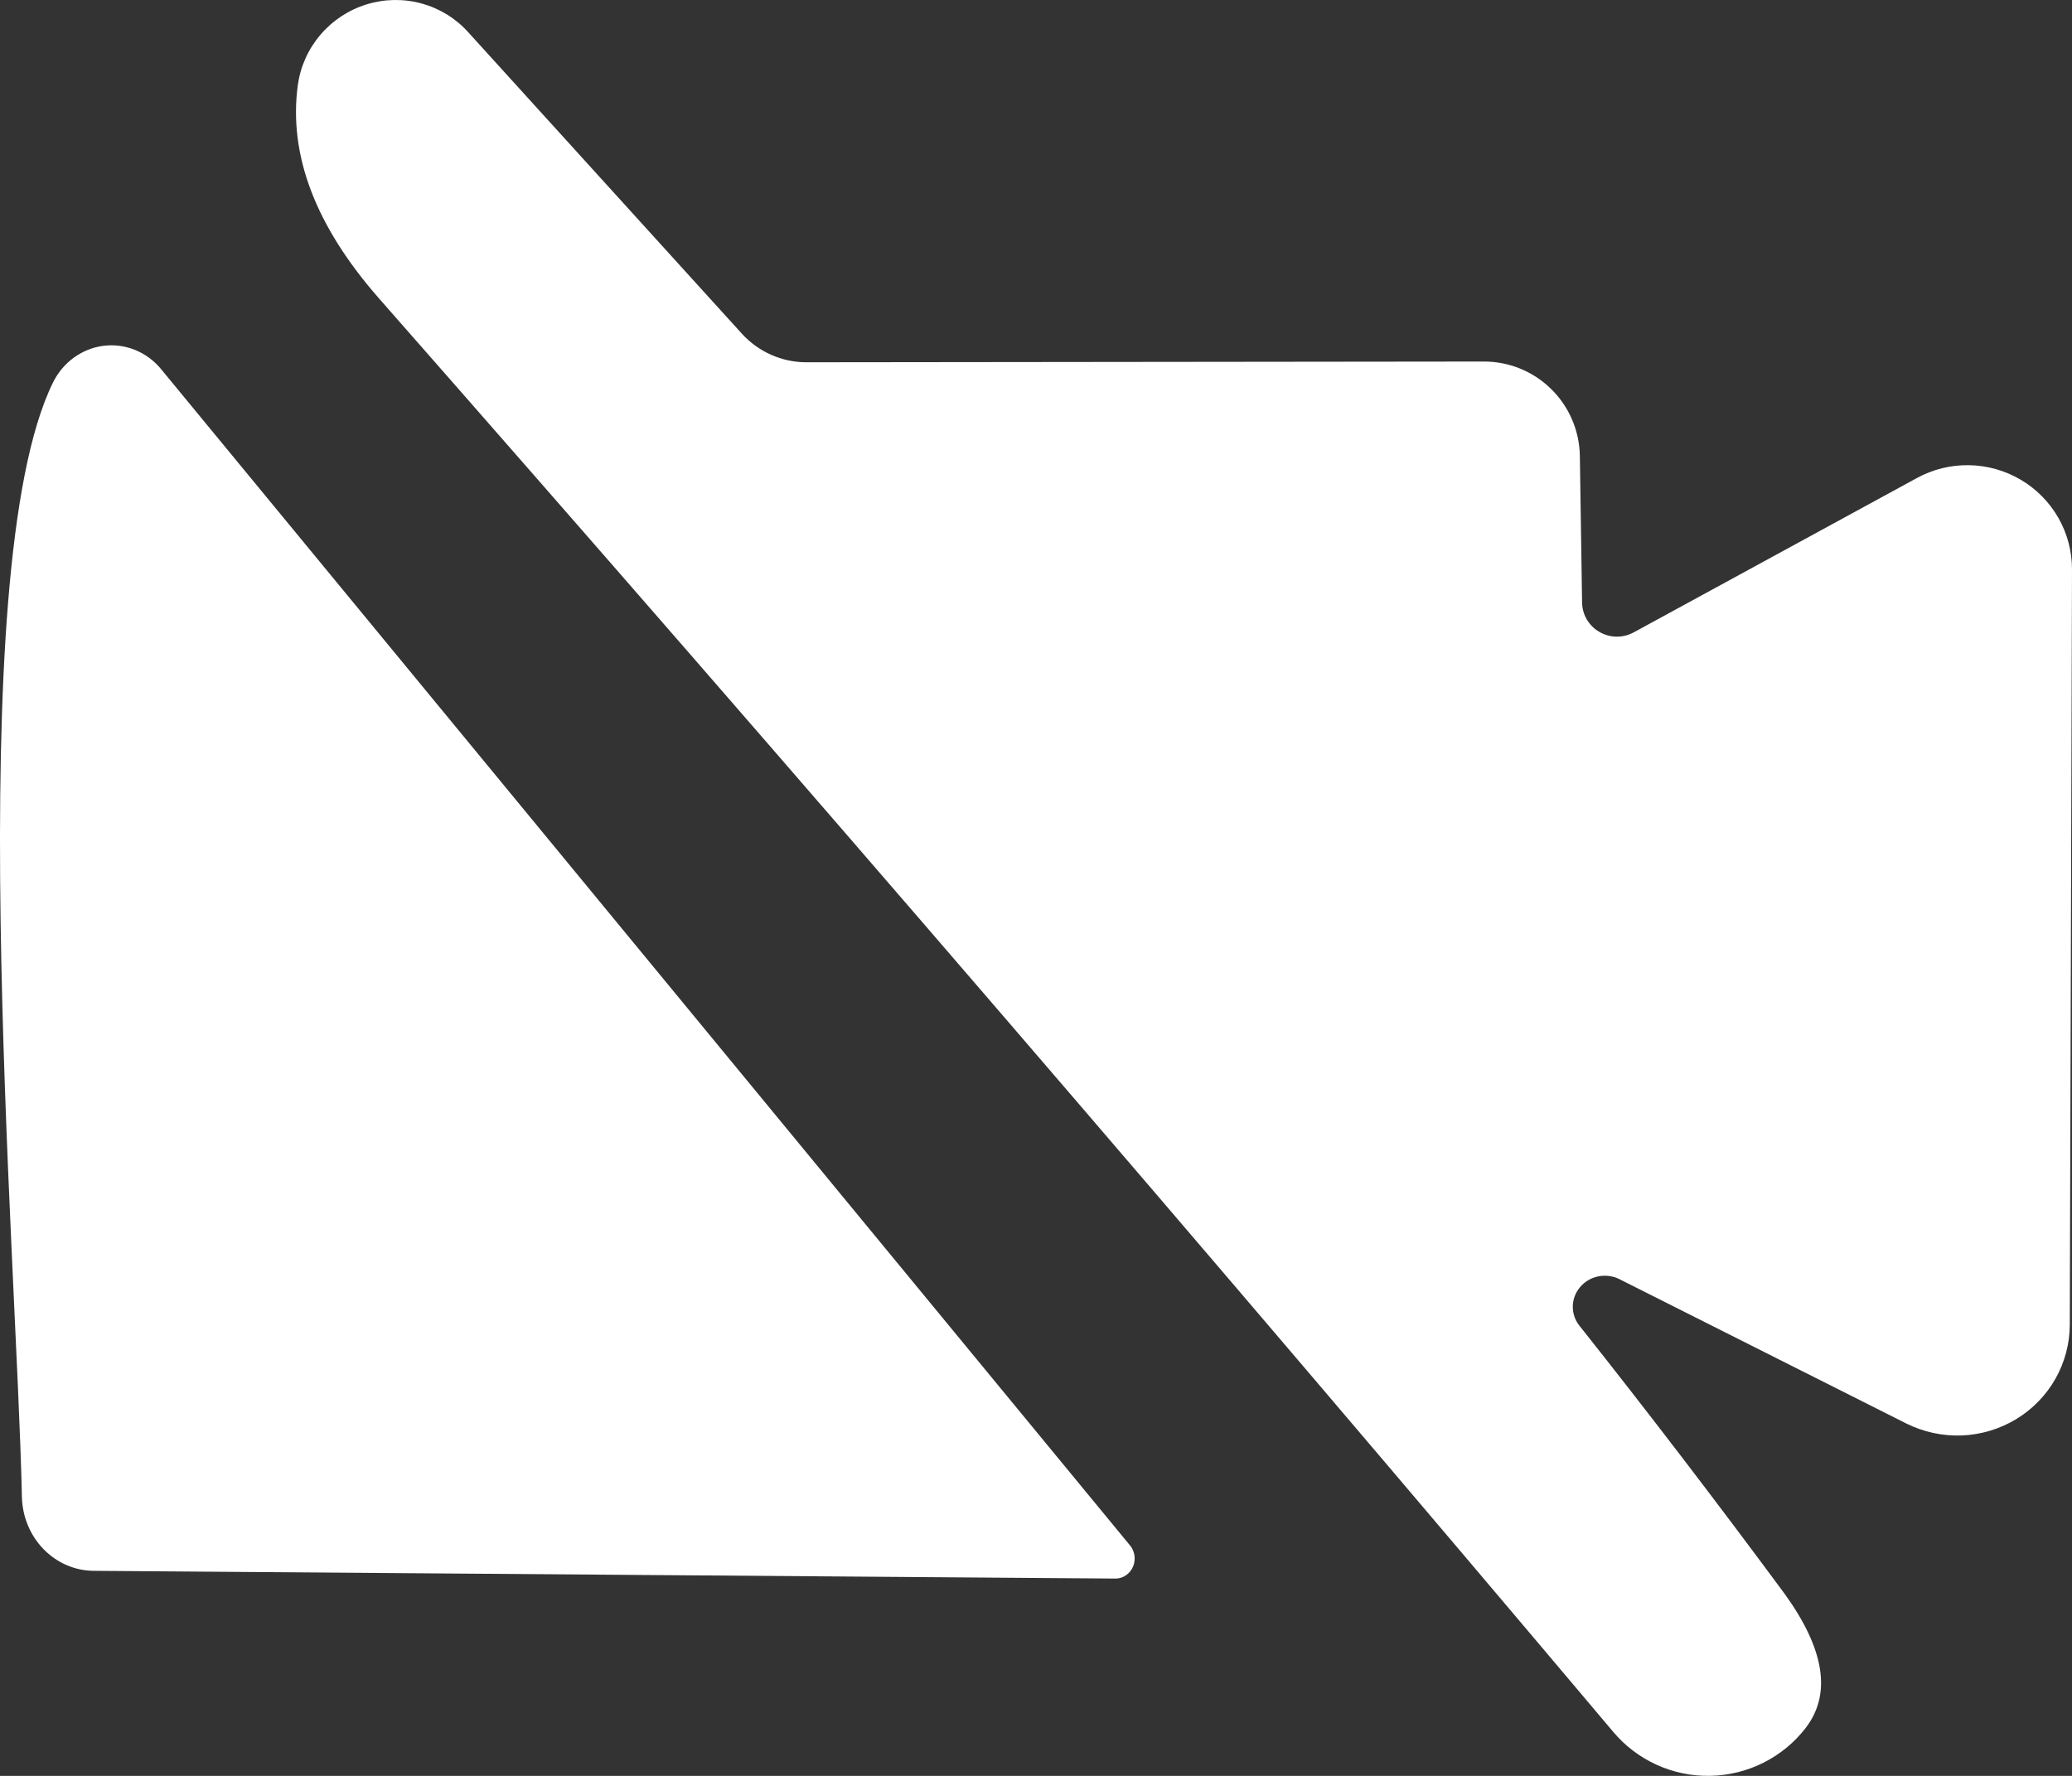
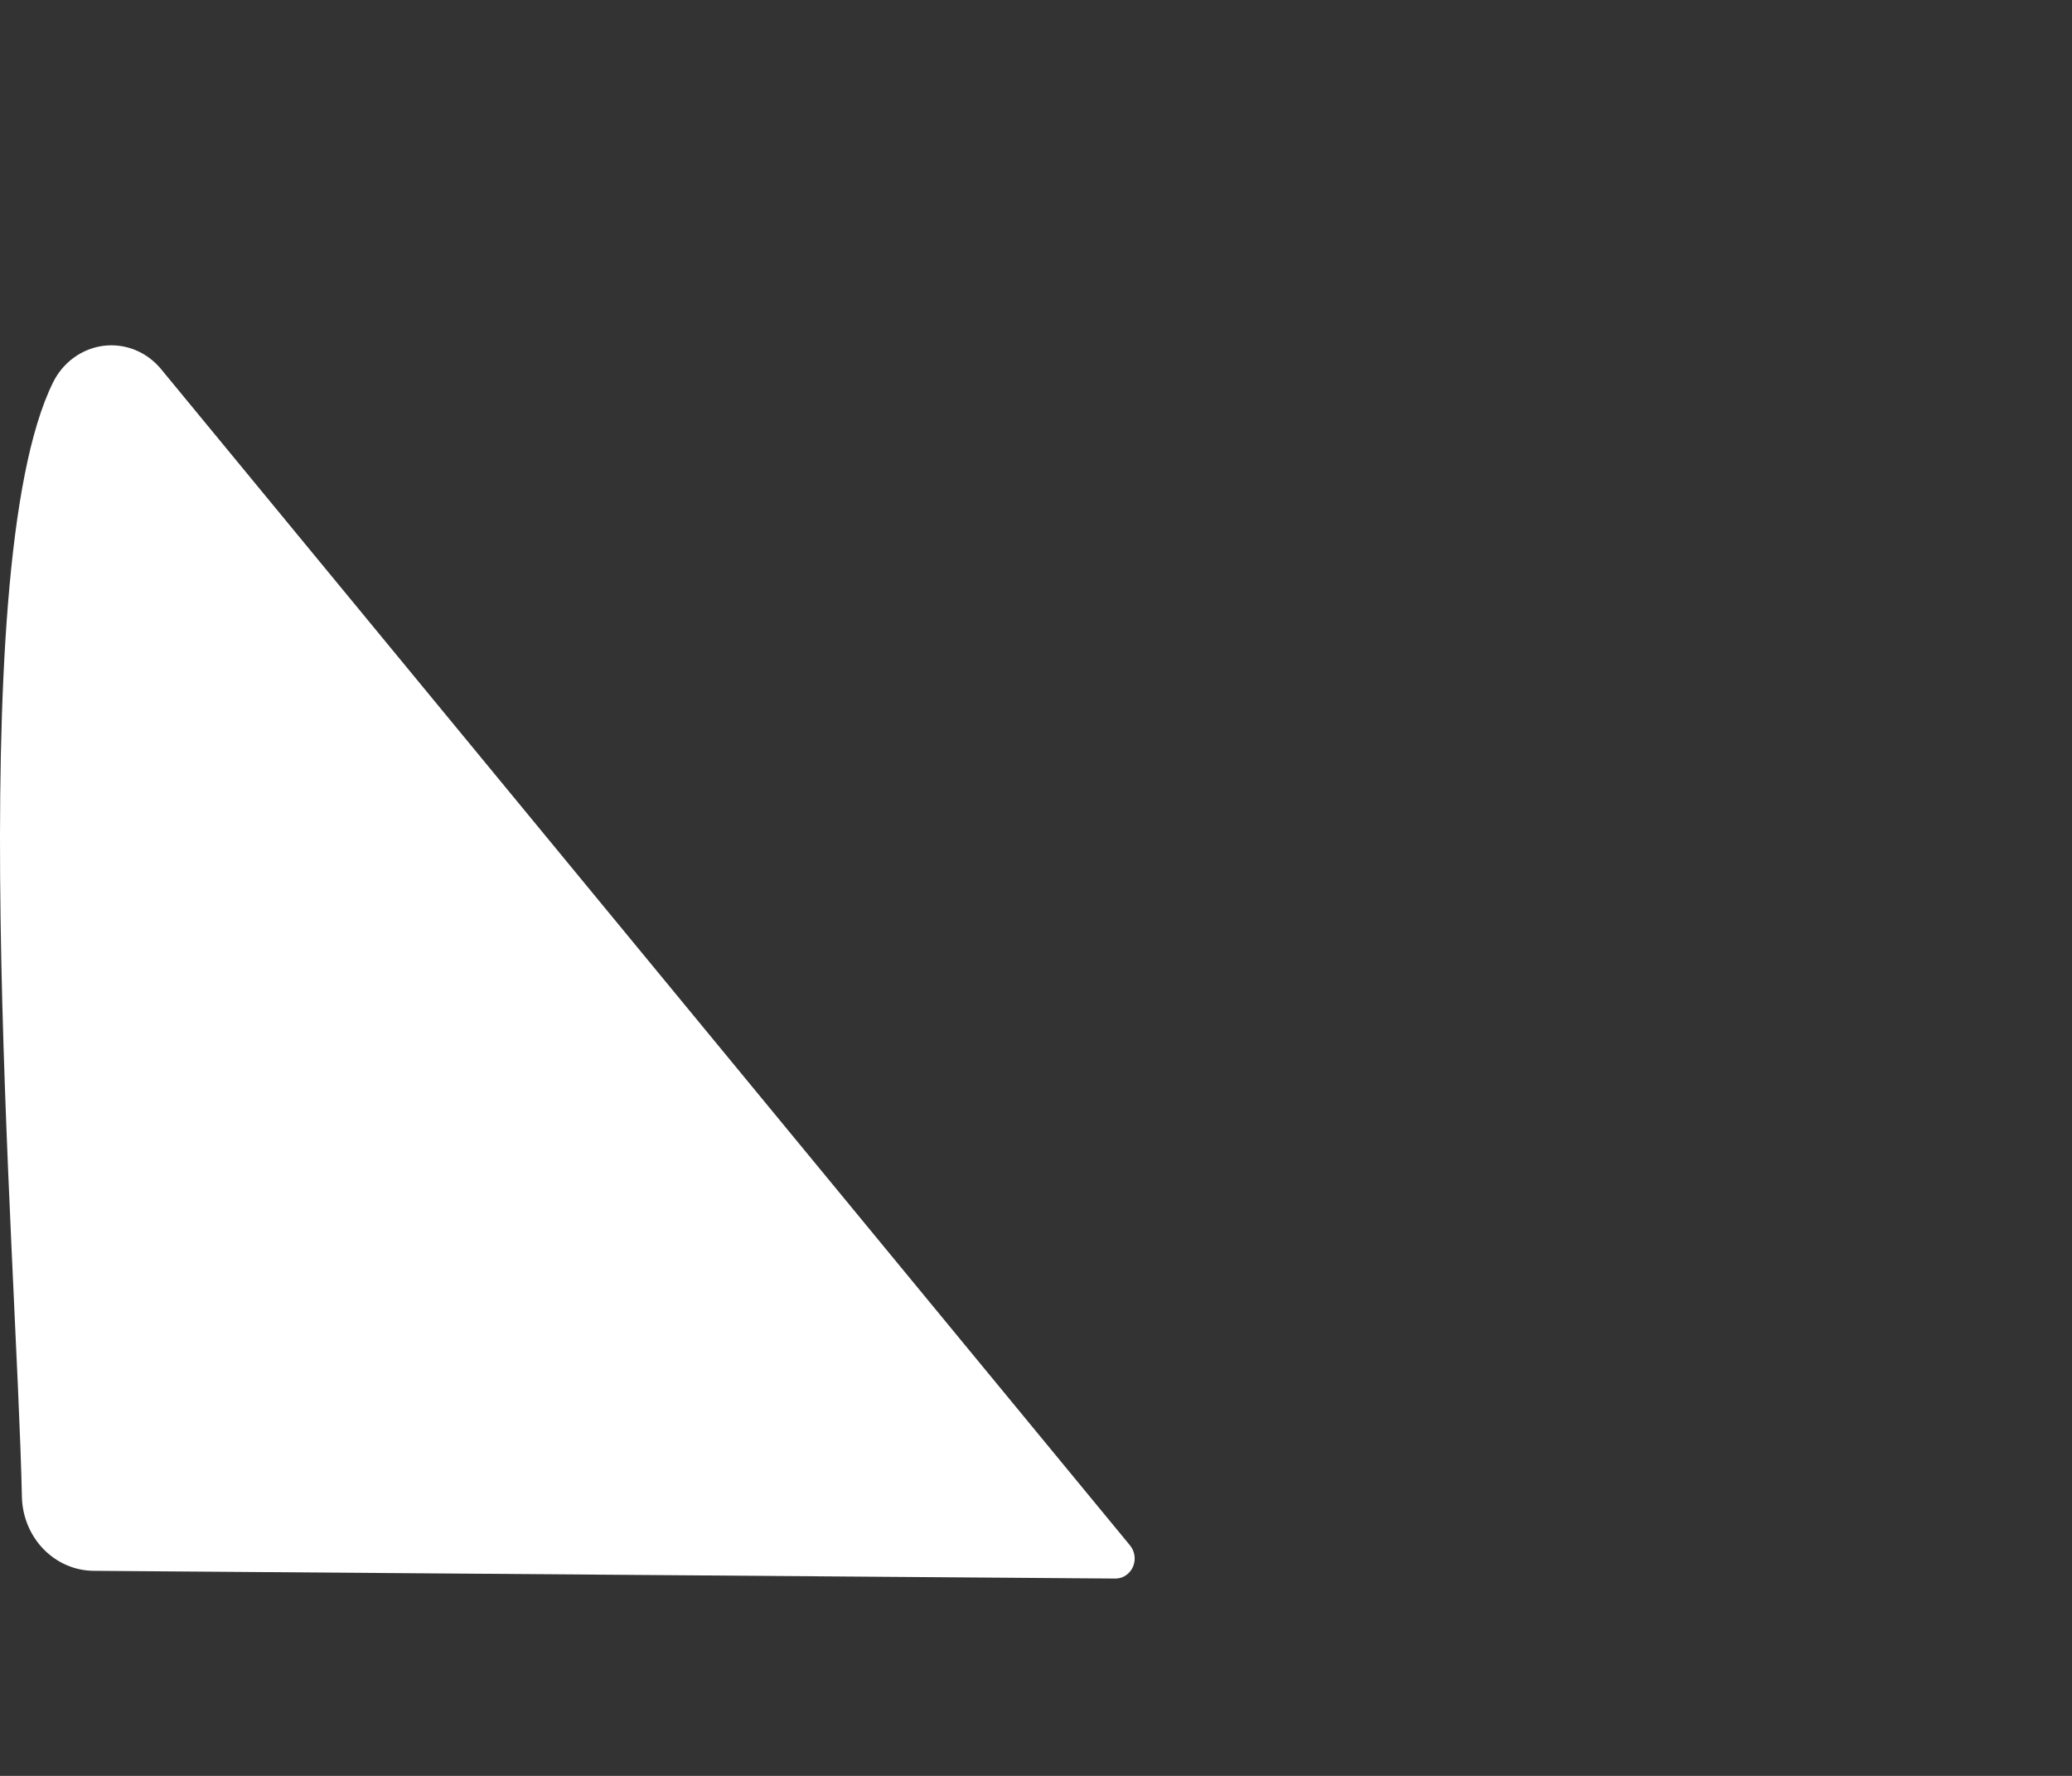
<svg xmlns="http://www.w3.org/2000/svg" width="42" height="36" viewBox="0 0 42 36" fill="none">
  <rect x="0" y="0" width="42" height="36" fill="#333333" stroke="none" />
-   <path d="M32.821 25.928C32.689 25.863 32.538 25.845 32.394 25.875C32.249 25.905 32.119 25.983 32.026 26.095C31.932 26.207 31.881 26.346 31.881 26.49C31.881 26.634 31.931 26.773 32.024 26.885C33.408 28.629 34.792 30.438 36.177 32.312C36.989 33.438 37.13 34.345 36.598 35.033C36.37 35.327 36.078 35.567 35.743 35.734C35.409 35.902 35.041 35.992 34.667 35.999C34.293 36.007 33.922 35.93 33.582 35.776C33.242 35.621 32.94 35.393 32.701 35.108C24.455 25.33 16.114 15.642 7.677 6.043C6.393 4.578 5.846 3.138 6.037 1.722C6.09 1.346 6.249 0.992 6.497 0.703C6.744 0.413 7.069 0.2 7.434 0.088C7.798 -0.024 8.186 -0.029 8.552 0.072C8.918 0.174 9.246 0.378 9.498 0.661L15.035 6.761C15.202 6.945 15.404 7.092 15.63 7.192C15.855 7.292 16.099 7.344 16.344 7.344L30.067 7.329C30.58 7.325 31.073 7.524 31.439 7.883C31.806 8.241 32.016 8.73 32.024 9.243L32.069 12.203C32.069 12.326 32.101 12.446 32.162 12.553C32.224 12.659 32.312 12.748 32.419 12.809C32.525 12.871 32.646 12.905 32.769 12.906C32.893 12.907 33.014 12.876 33.122 12.816L38.855 9.691C39.179 9.514 39.543 9.424 39.913 9.43C40.282 9.436 40.643 9.538 40.961 9.725C41.279 9.912 41.541 10.179 41.724 10.498C41.906 10.817 42.001 11.178 42 11.545L41.955 26.855C41.954 27.239 41.853 27.617 41.663 27.952C41.473 28.287 41.199 28.568 40.867 28.769C40.536 28.969 40.157 29.083 39.768 29.099C39.379 29.114 38.993 29.031 38.644 28.858L32.821 25.928Z" fill="white" />
  <path d="M22.621 32L1.896 31.843C1.514 31.84 1.15 31.68 0.879 31.4C0.608 31.119 0.452 30.74 0.444 30.341C0.339 25.427 -0.813 11.591 1.073 7.757C1.173 7.553 1.319 7.378 1.499 7.248C1.679 7.118 1.887 7.036 2.104 7.009C2.322 6.983 2.542 7.013 2.746 7.097C2.95 7.181 3.13 7.316 3.272 7.491L22.905 31.327C22.953 31.385 22.985 31.457 22.996 31.533C23.007 31.609 22.997 31.687 22.967 31.758C22.937 31.828 22.889 31.888 22.827 31.931C22.766 31.974 22.695 31.998 22.621 32Z" fill="white" />
</svg>